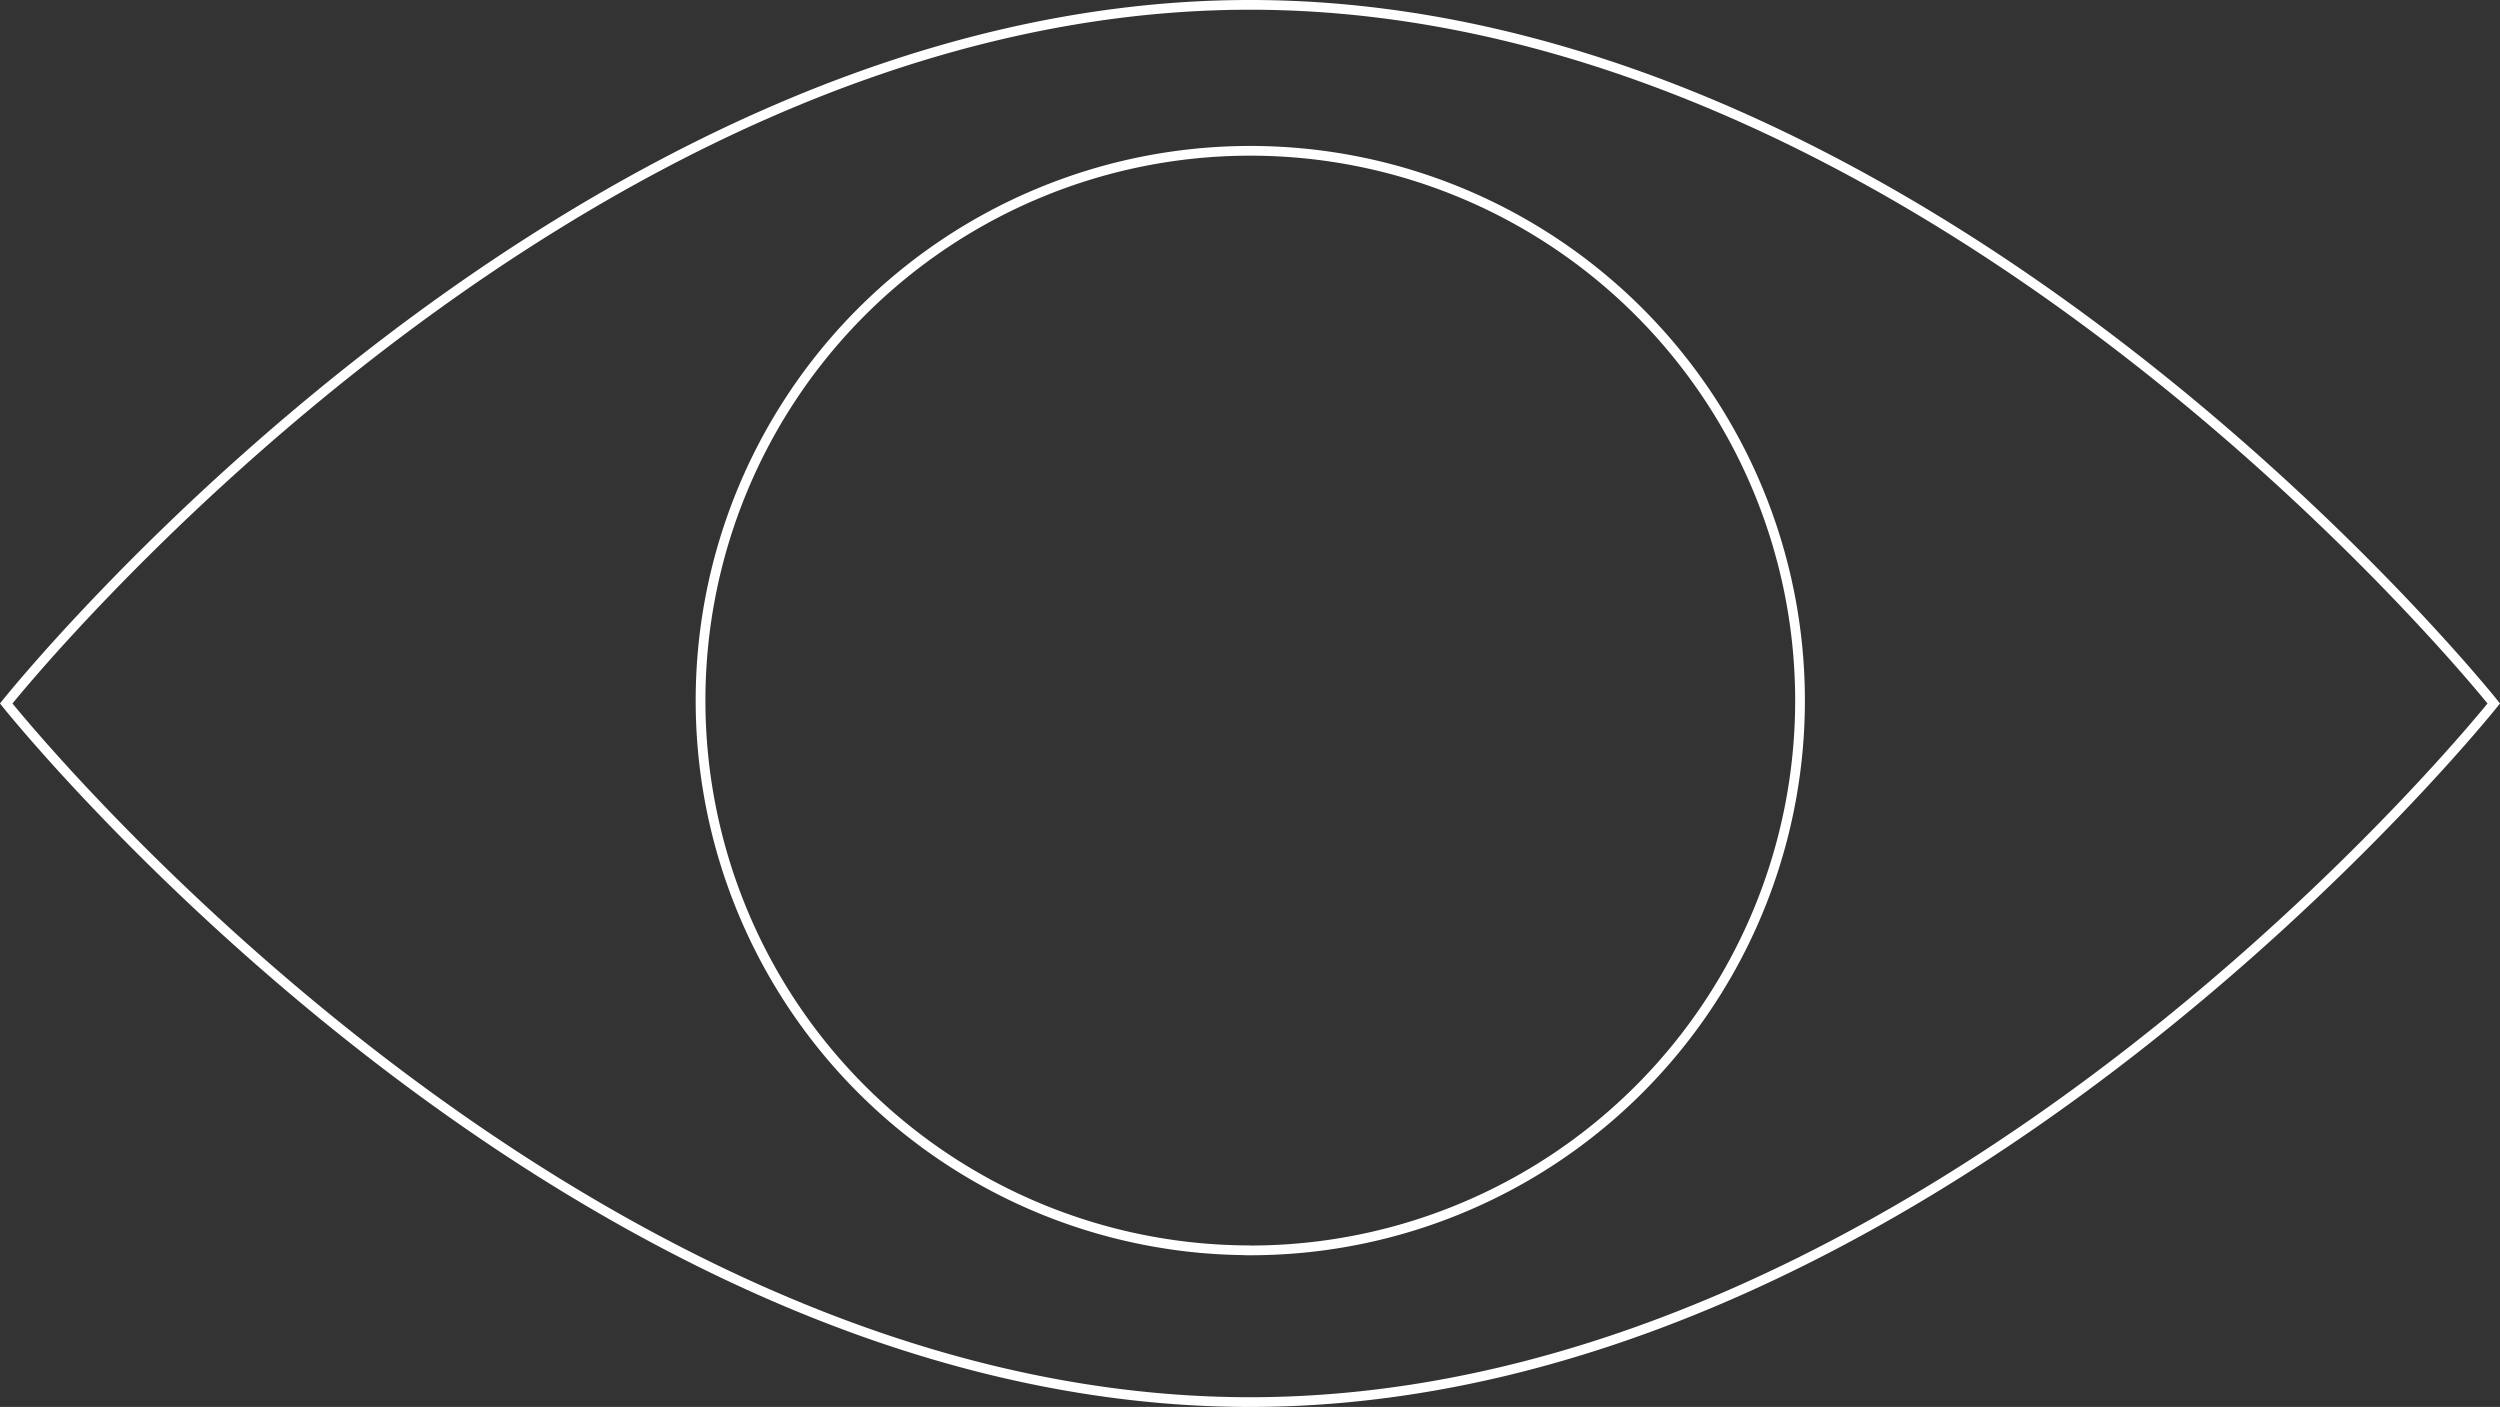
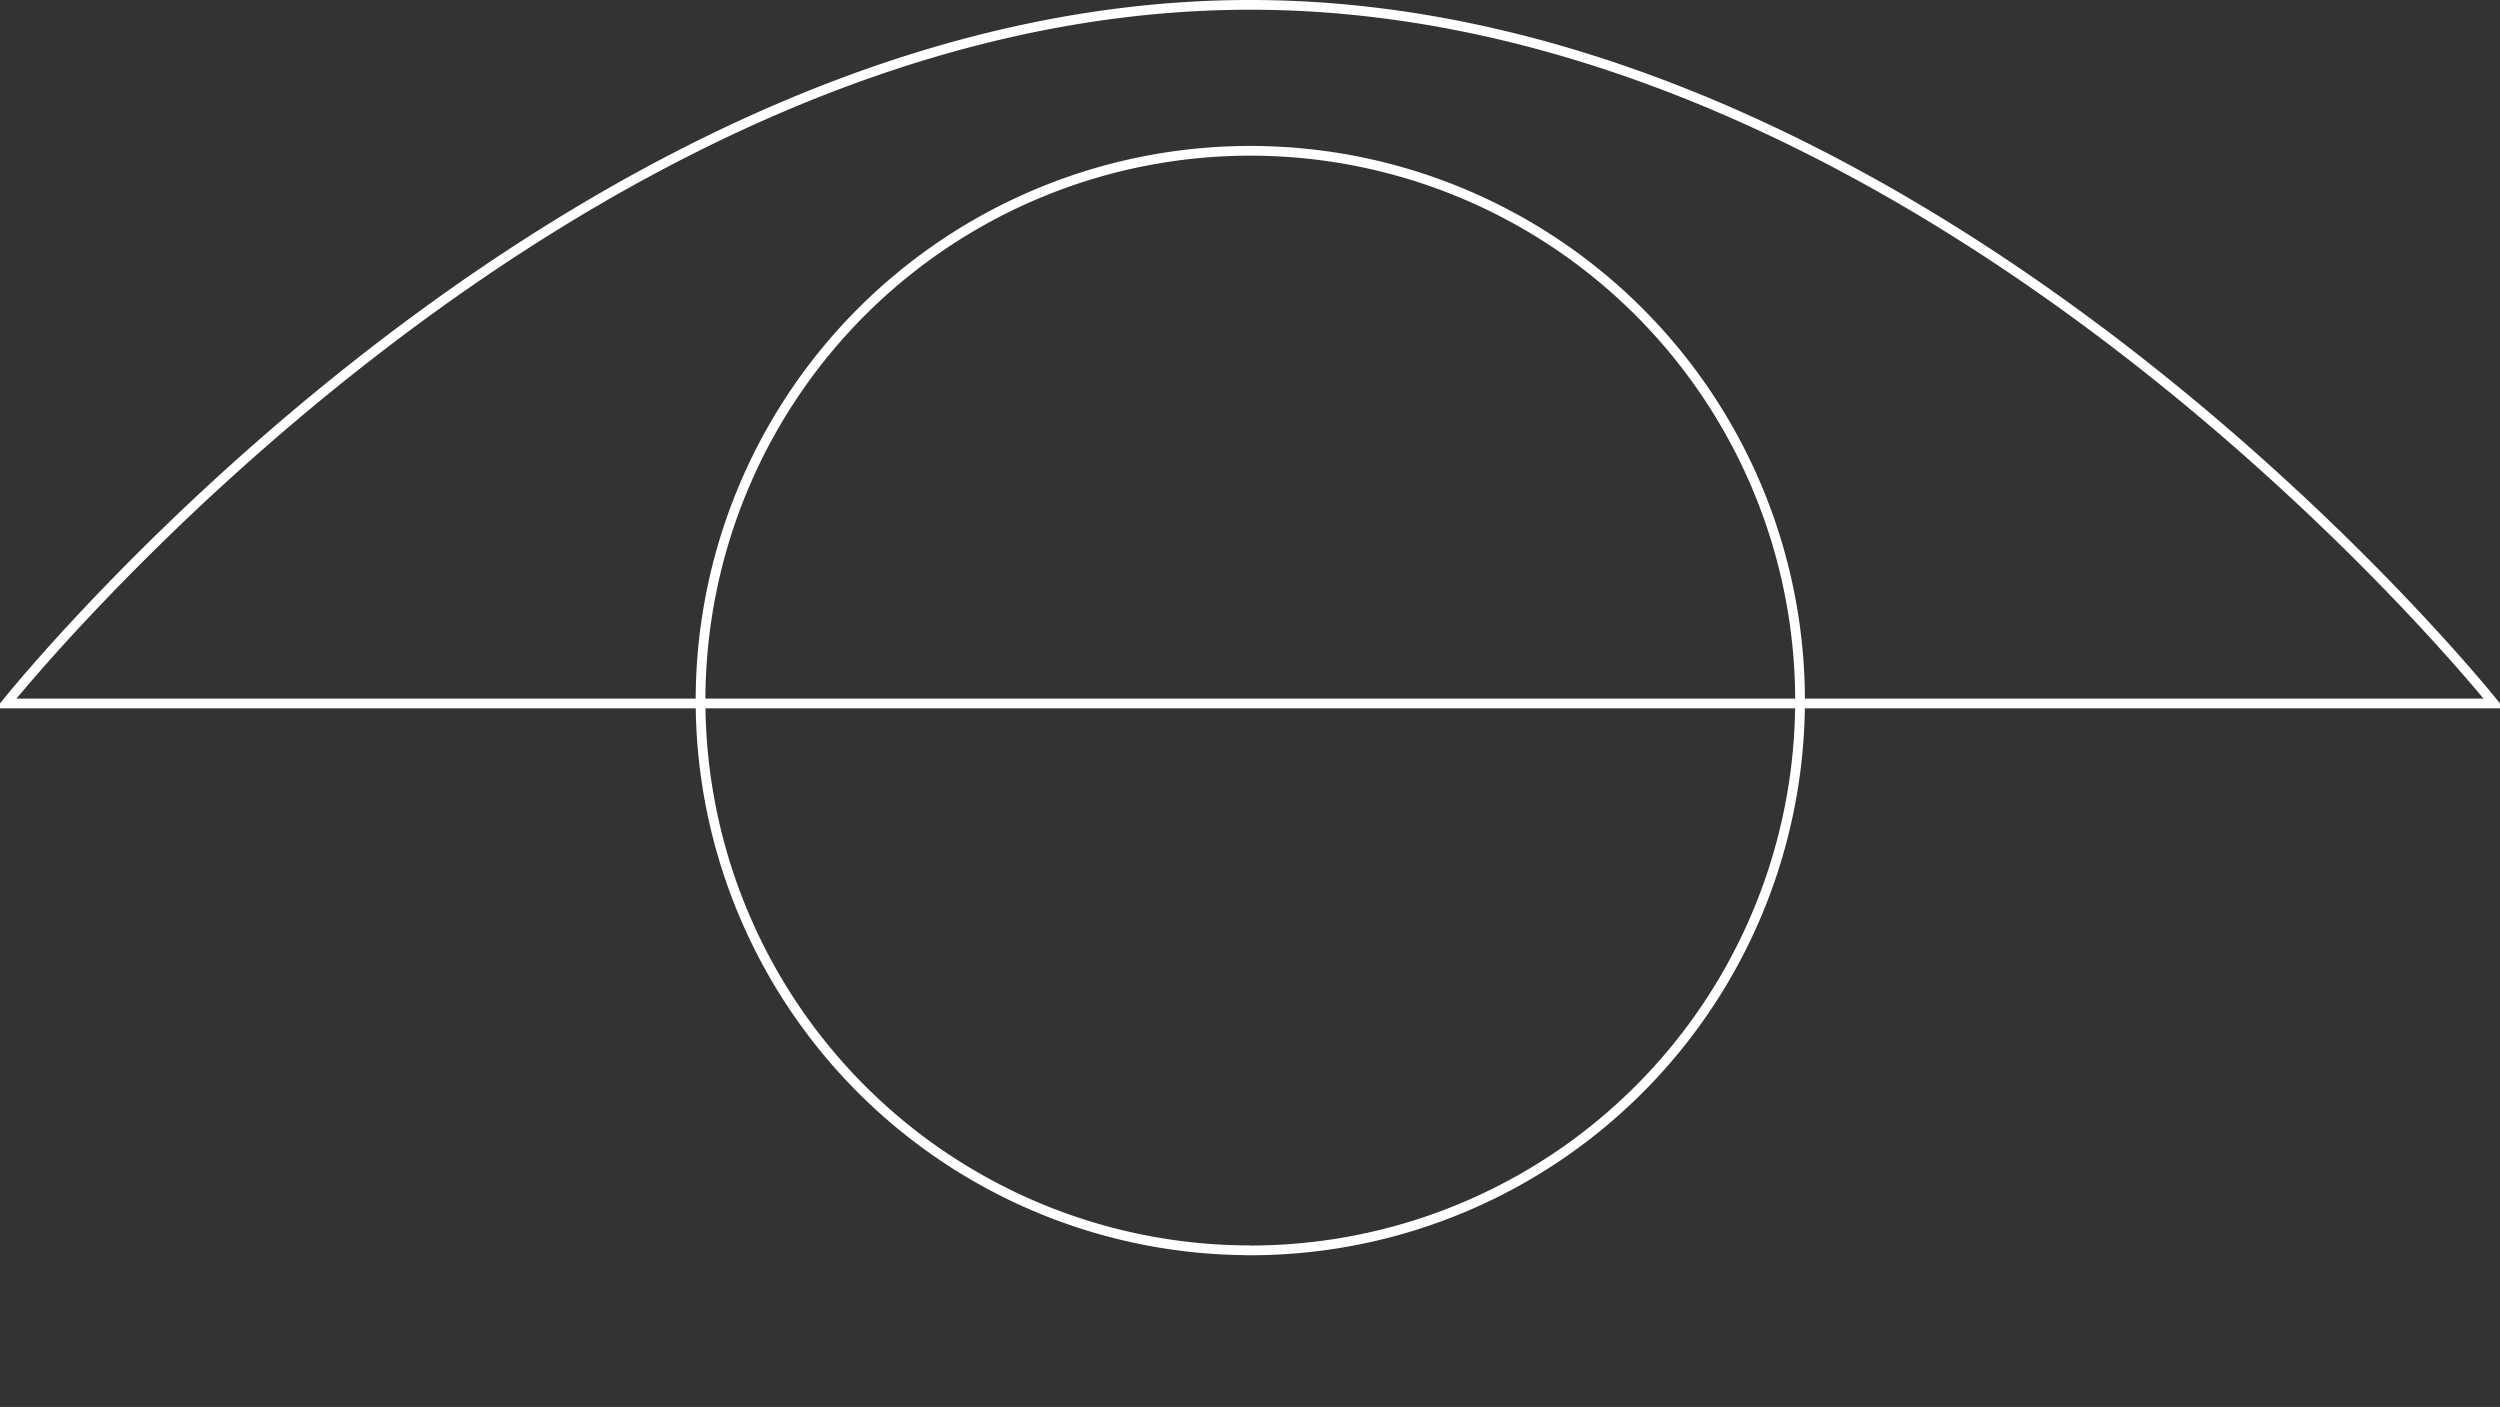
<svg xmlns="http://www.w3.org/2000/svg" viewBox="0 0 256.94 144.6">
  <rect x="0" y="0" width="256.94" height="144.6" fill="#333333" stroke="none" />
  <defs>
    <style>.cls-1{fill:none;stroke:#fff;stroke-miterlimit:10;}</style>
  </defs>
  <title>eye_2</title>
  <g id="Слой_2" data-name="Слой 2">
    <g id="Слой_2-2" data-name="Слой 2">
-       <path class="cls-1" d="M128.47.5C57.87.5.64,72.3.64,72.3s57.23,71.8,127.83,71.8S256.3,72.3,256.3,72.3,199.07.5,128.47.5Zm0,128A56.5,56.5,0,1,1,185,72,56.5,56.5,0,0,1,128.47,128.51Z" />
+       <path class="cls-1" d="M128.47.5C57.87.5.64,72.3.64,72.3S256.3,72.3,256.3,72.3,199.07.5,128.47.5Zm0,128A56.5,56.5,0,1,1,185,72,56.5,56.5,0,0,1,128.47,128.51Z" />
    </g>
  </g>
</svg>